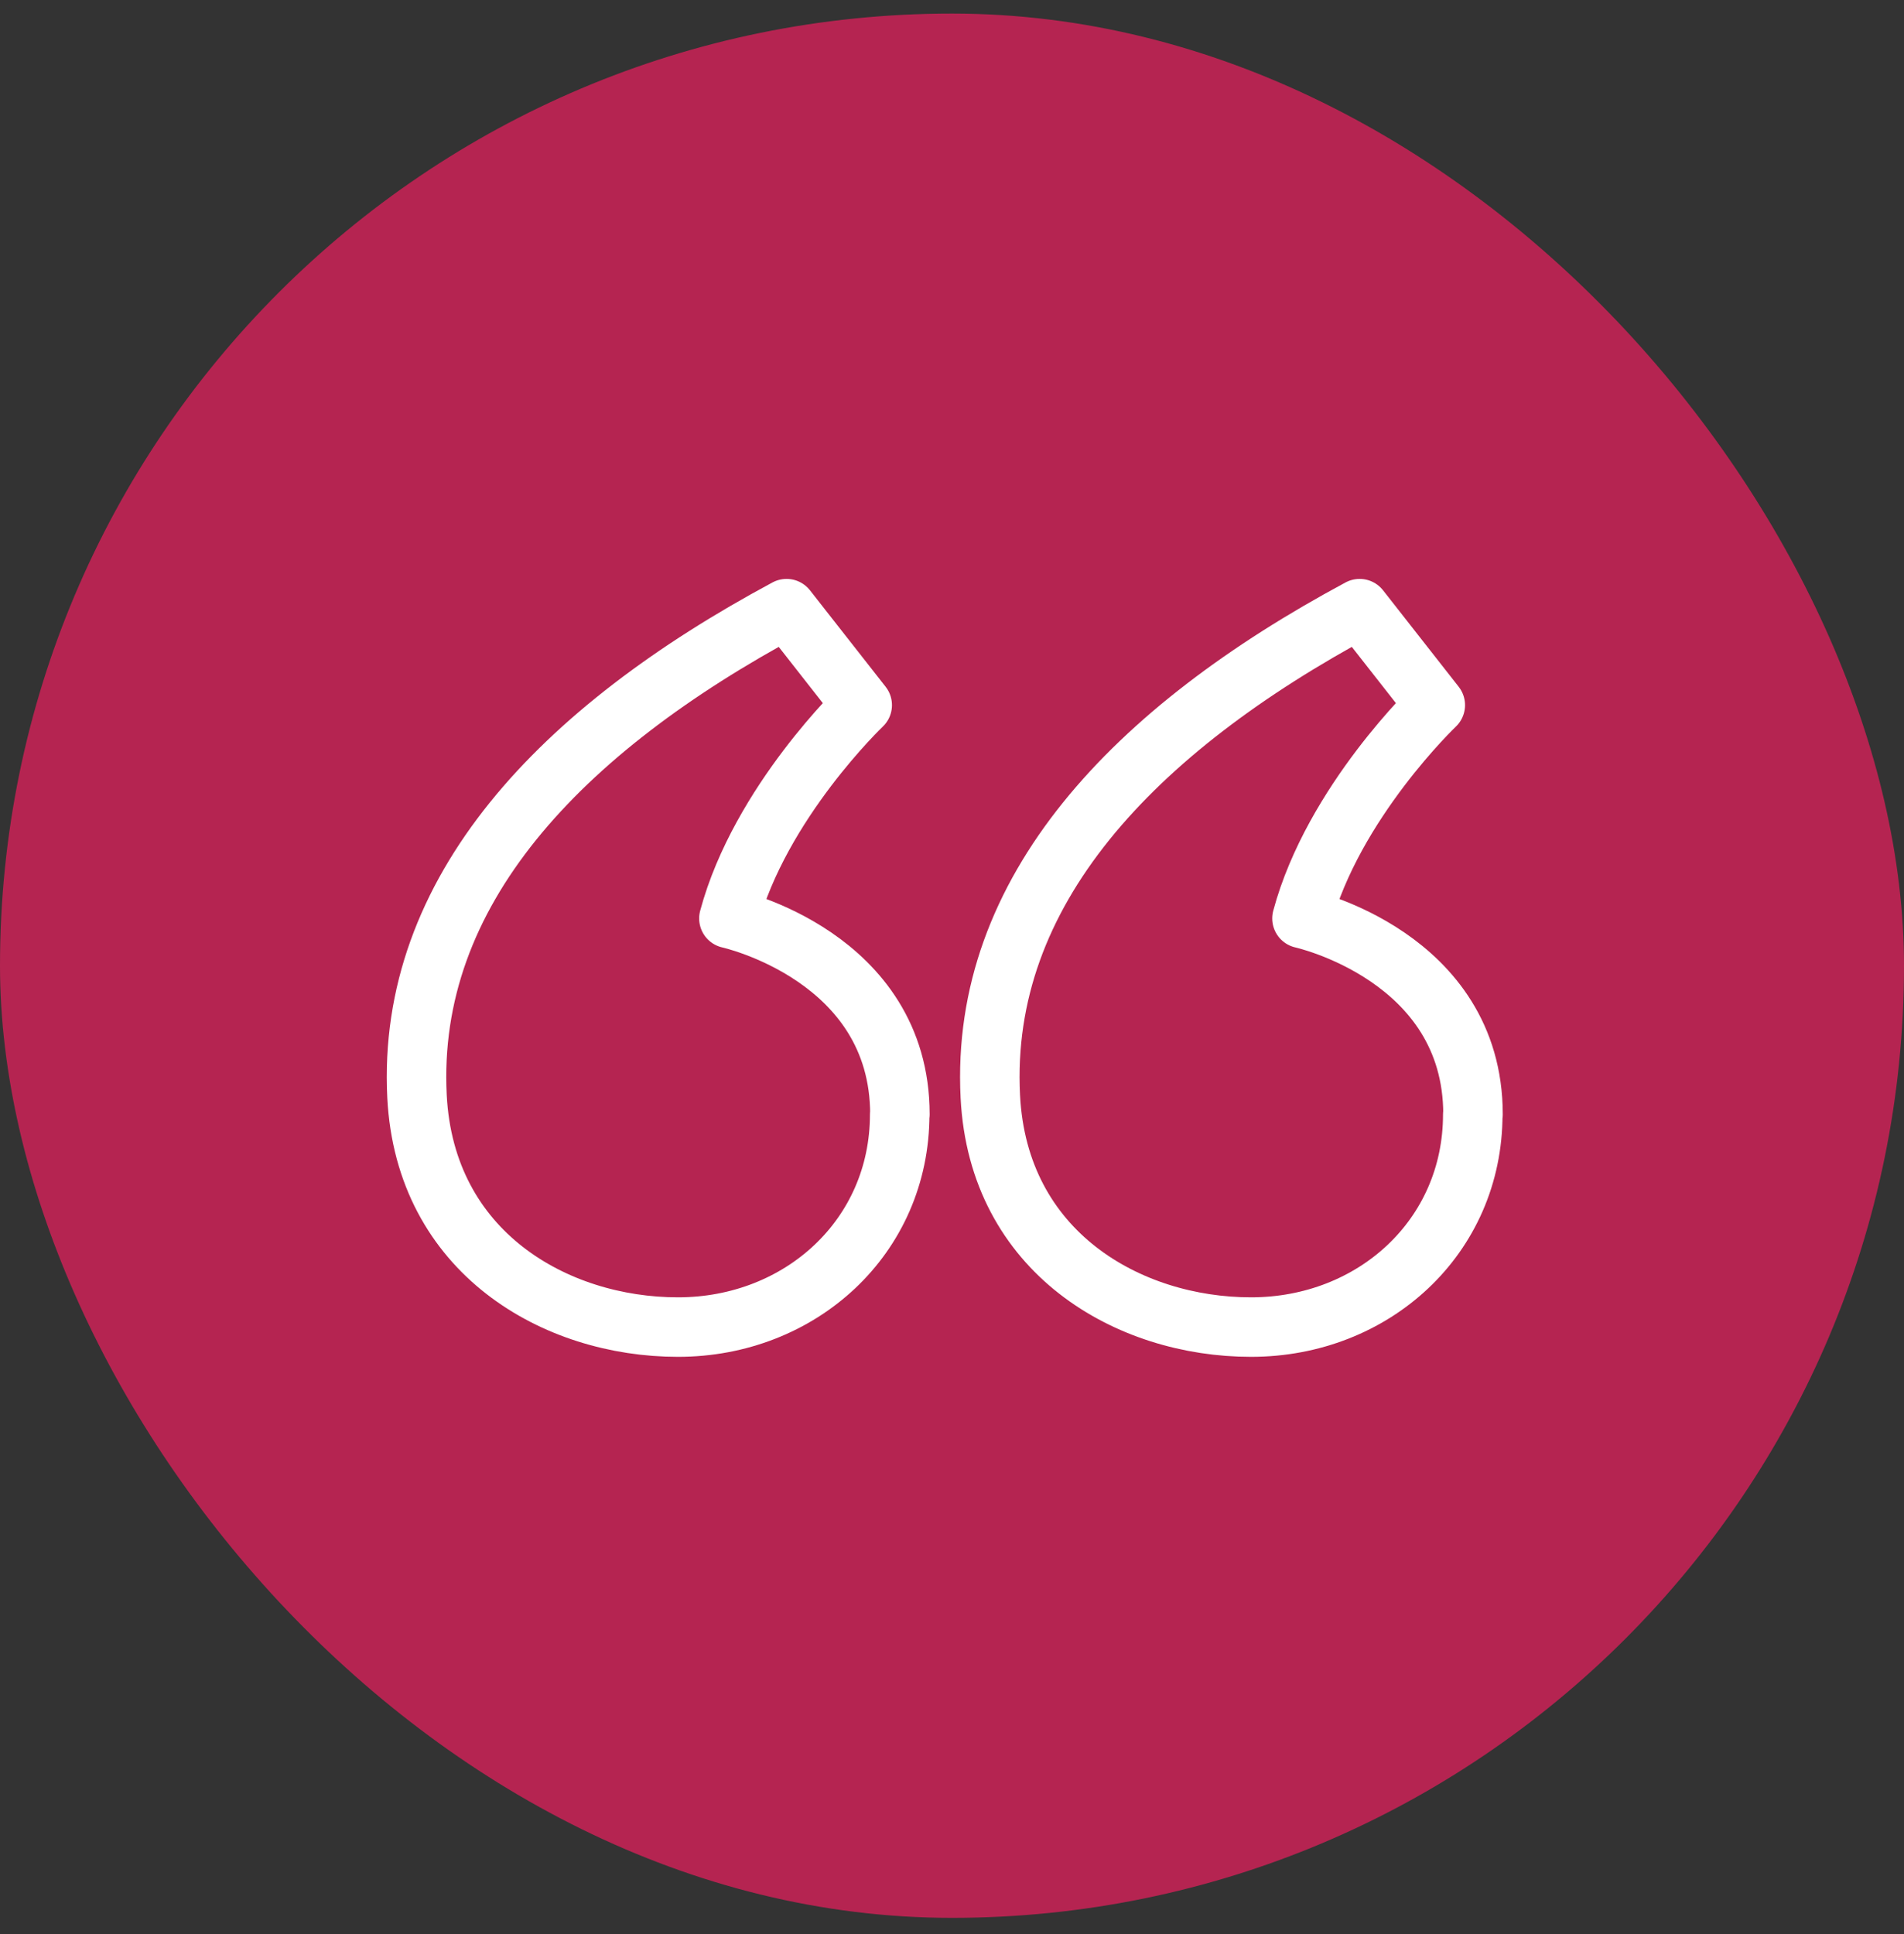
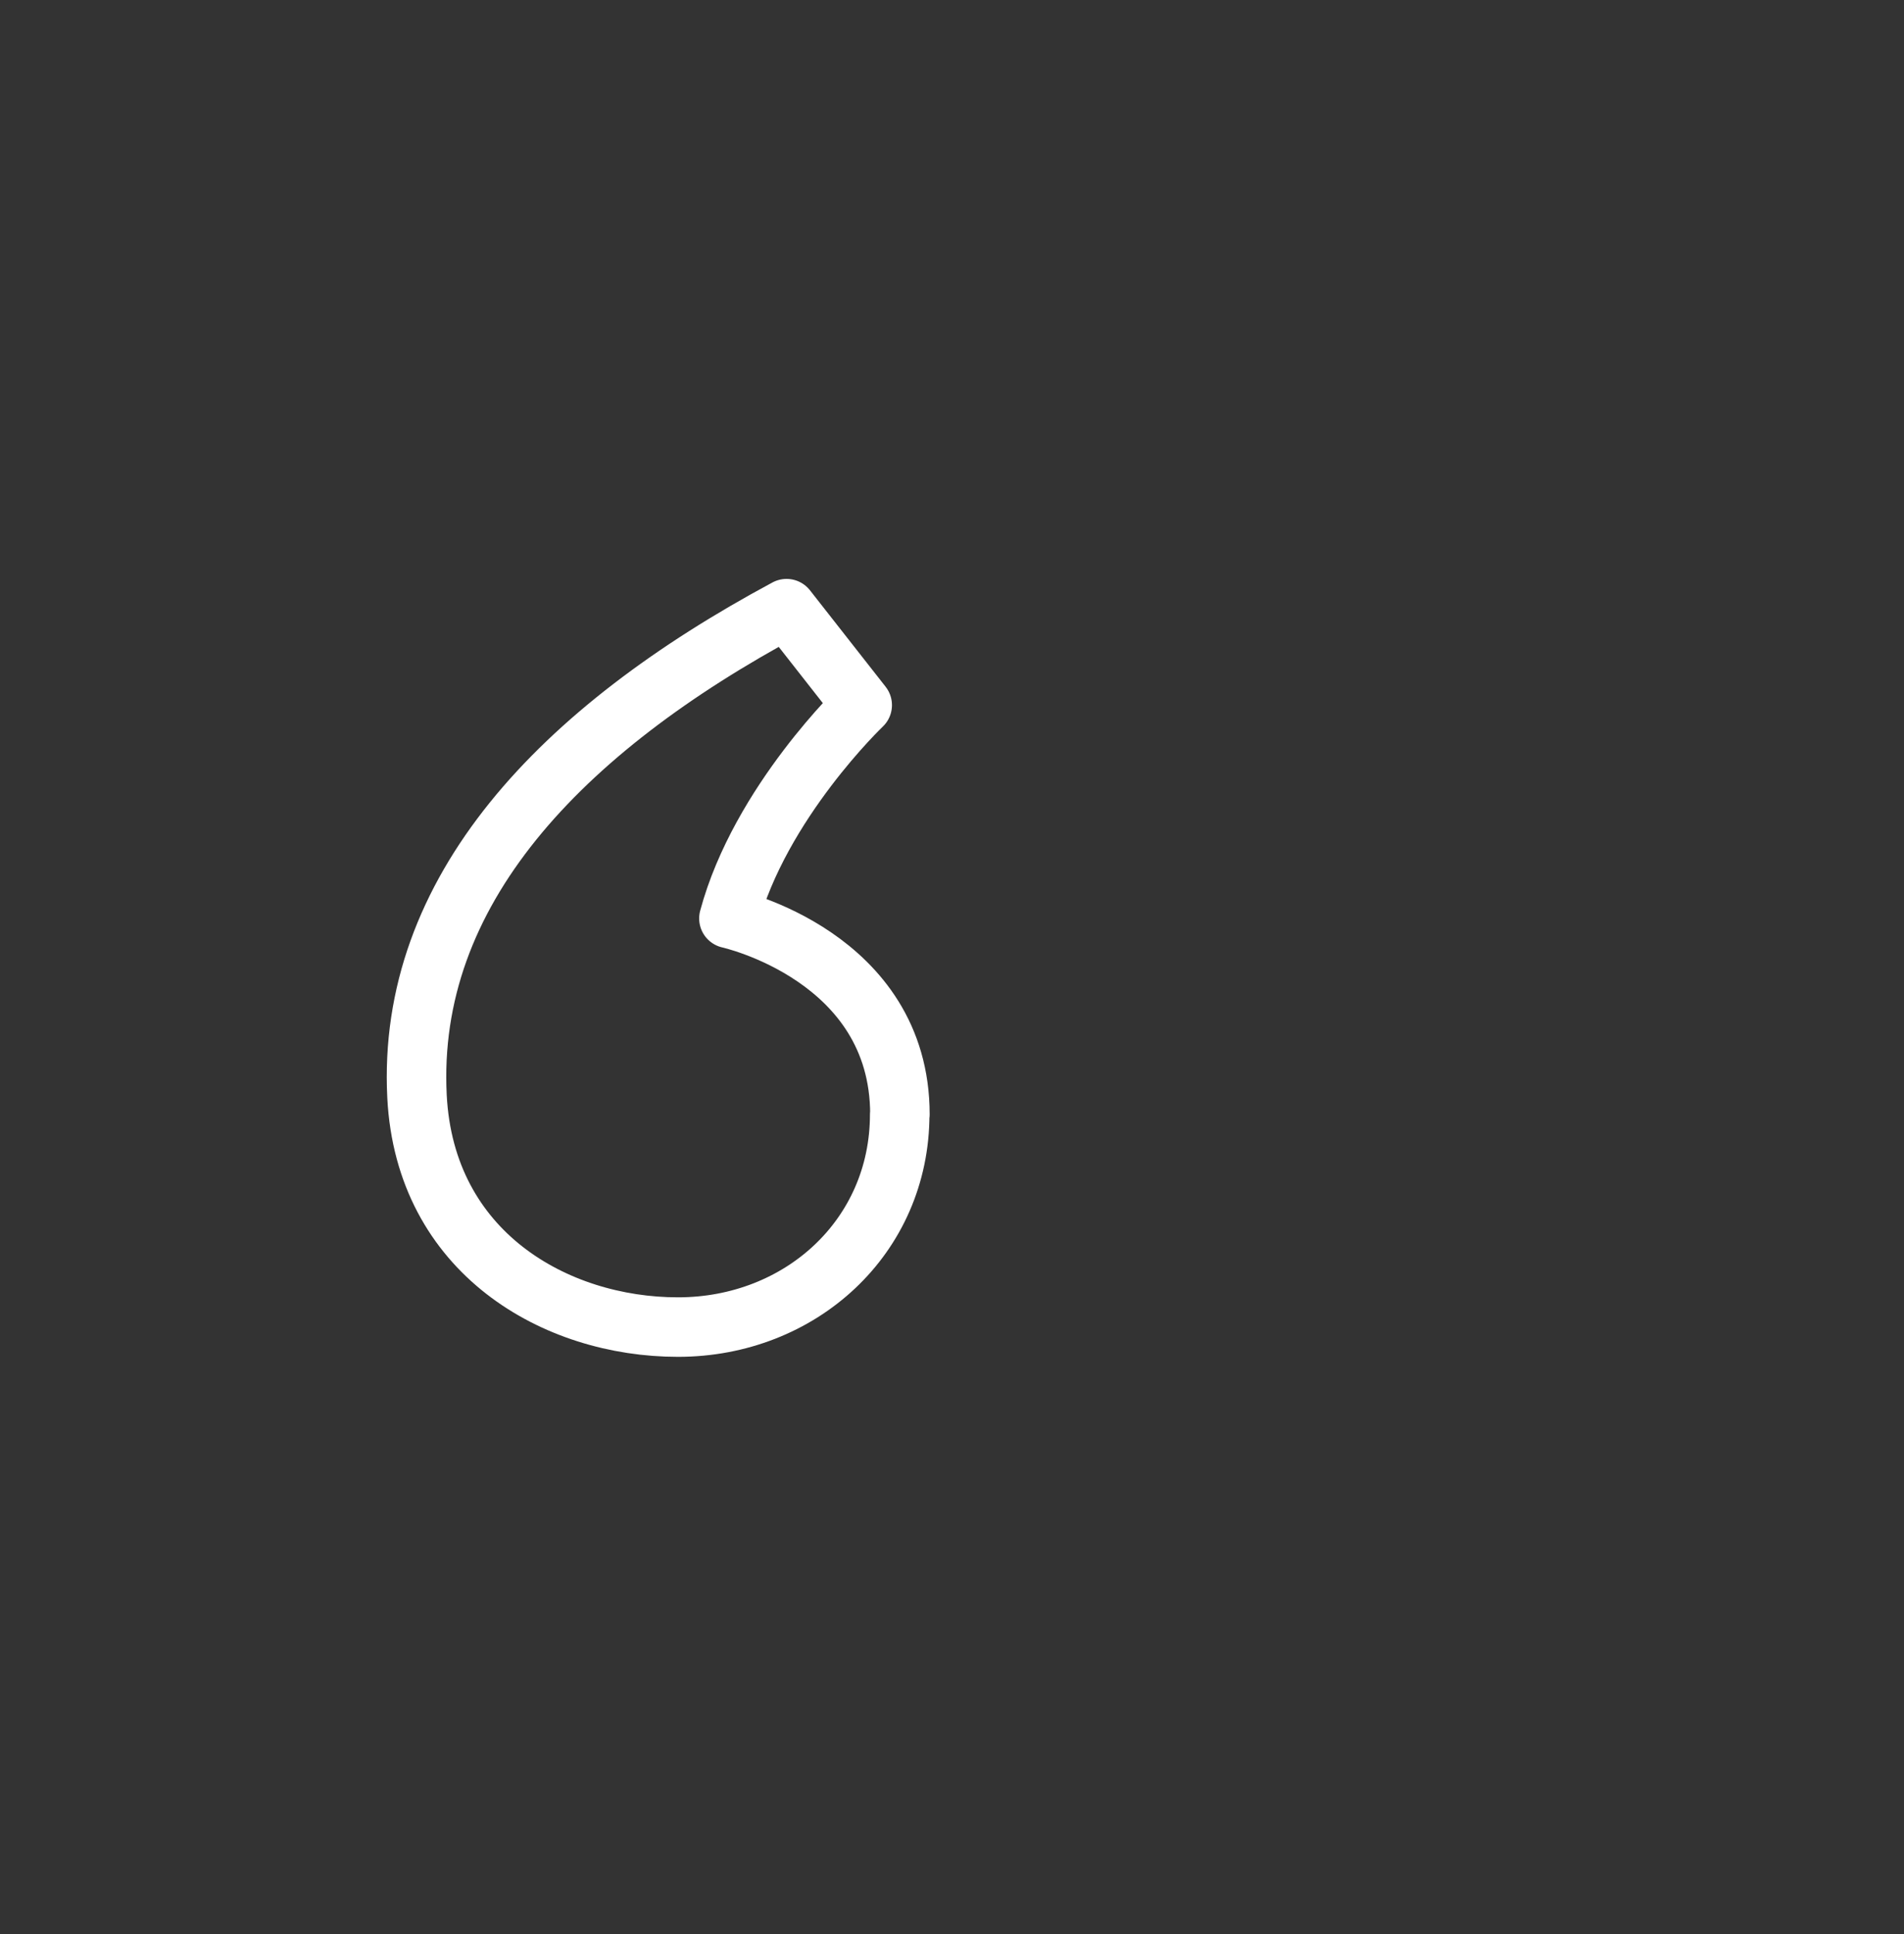
<svg xmlns="http://www.w3.org/2000/svg" width="64" height="65" viewBox="0 0 64 65" fill="none">
  <rect x="0" y="0" width="64" height="65" fill="#333333" stroke="none" />
-   <rect y="0.456" width="64" height="64" rx="32" fill="#B52451" />
  <path d="M30.242 37.454C30.242 41.57 26.905 44.601 22.789 44.601C18.672 44.601 14.286 42.102 14.017 36.849C13.667 29.957 18.825 24.543 26.439 20.456L28.982 23.698C28.982 23.698 25.55 26.962 24.501 30.867C24.501 30.867 30.249 32.128 30.249 37.454H30.242Z" stroke="white" stroke-width="2" stroke-linecap="round" stroke-linejoin="round" />
-   <path d="M49.505 37.454C49.505 41.57 46.169 44.601 42.052 44.601C37.936 44.601 33.55 42.102 33.288 36.849C32.938 29.957 38.089 24.543 45.702 20.456L48.245 23.698C48.245 23.698 44.813 26.962 43.764 30.867C43.764 30.867 49.513 32.128 49.513 37.454H49.505Z" stroke="white" stroke-width="2" stroke-linecap="round" stroke-linejoin="round" />
</svg>